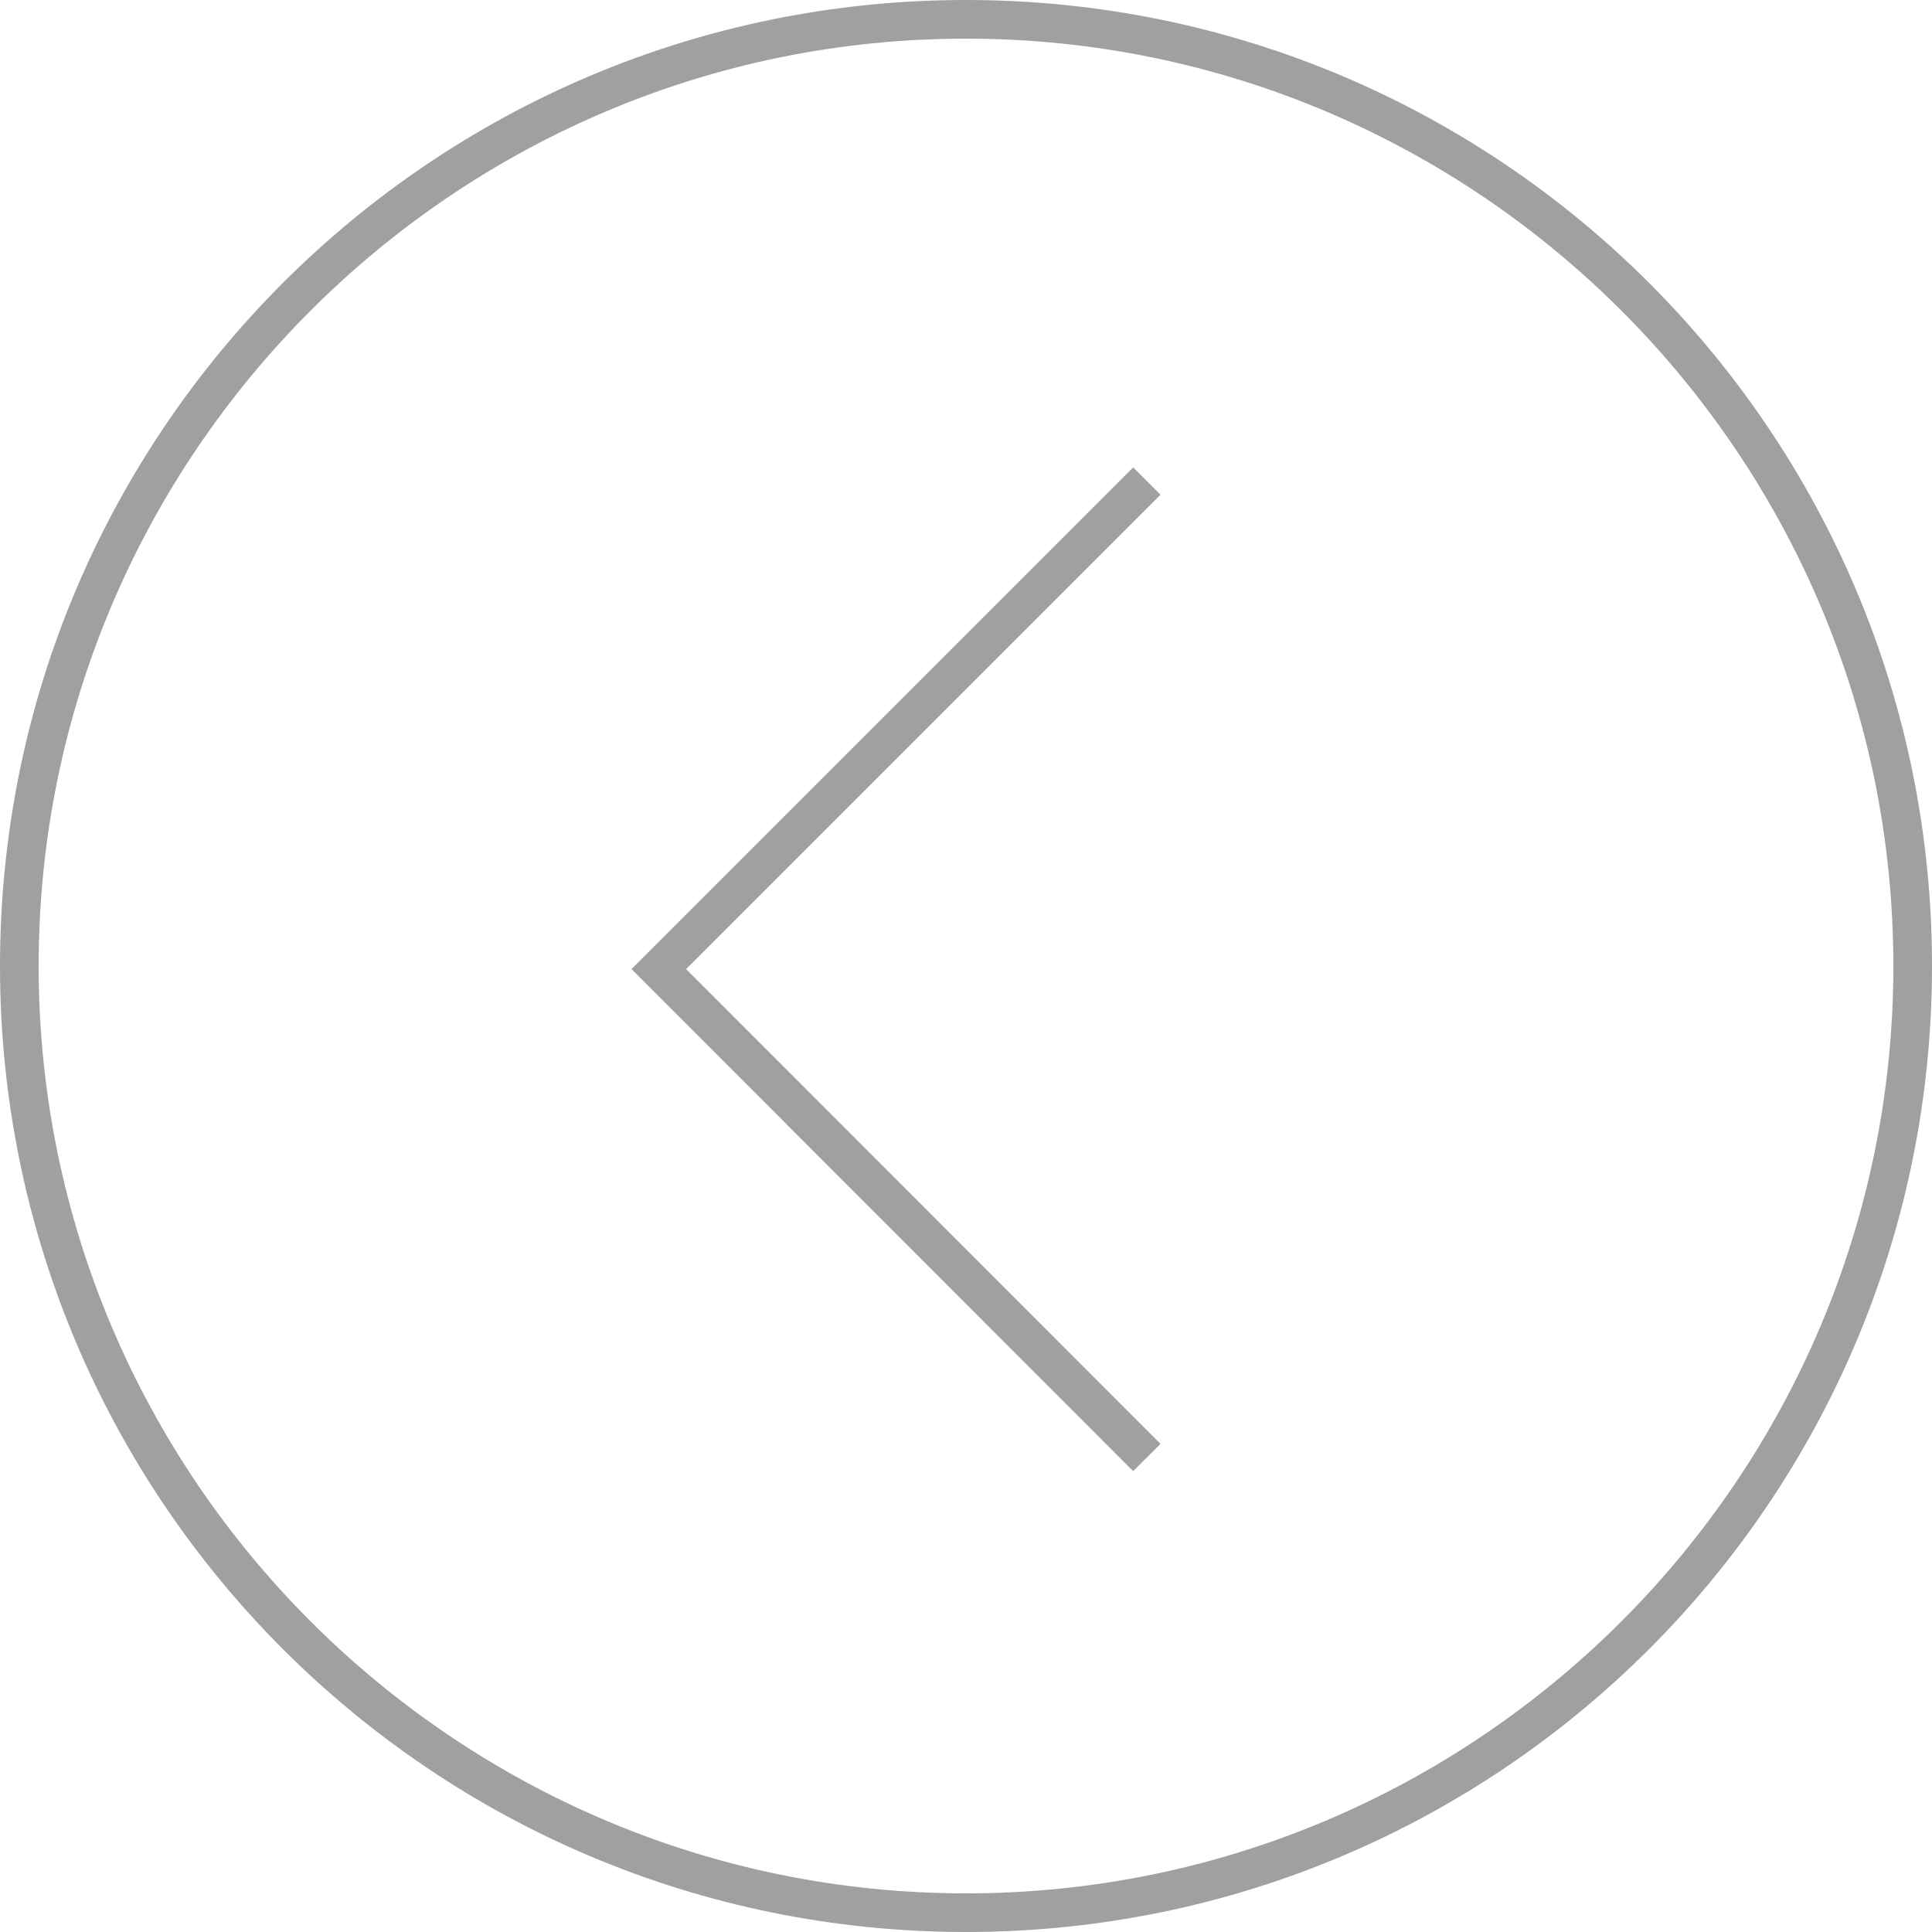
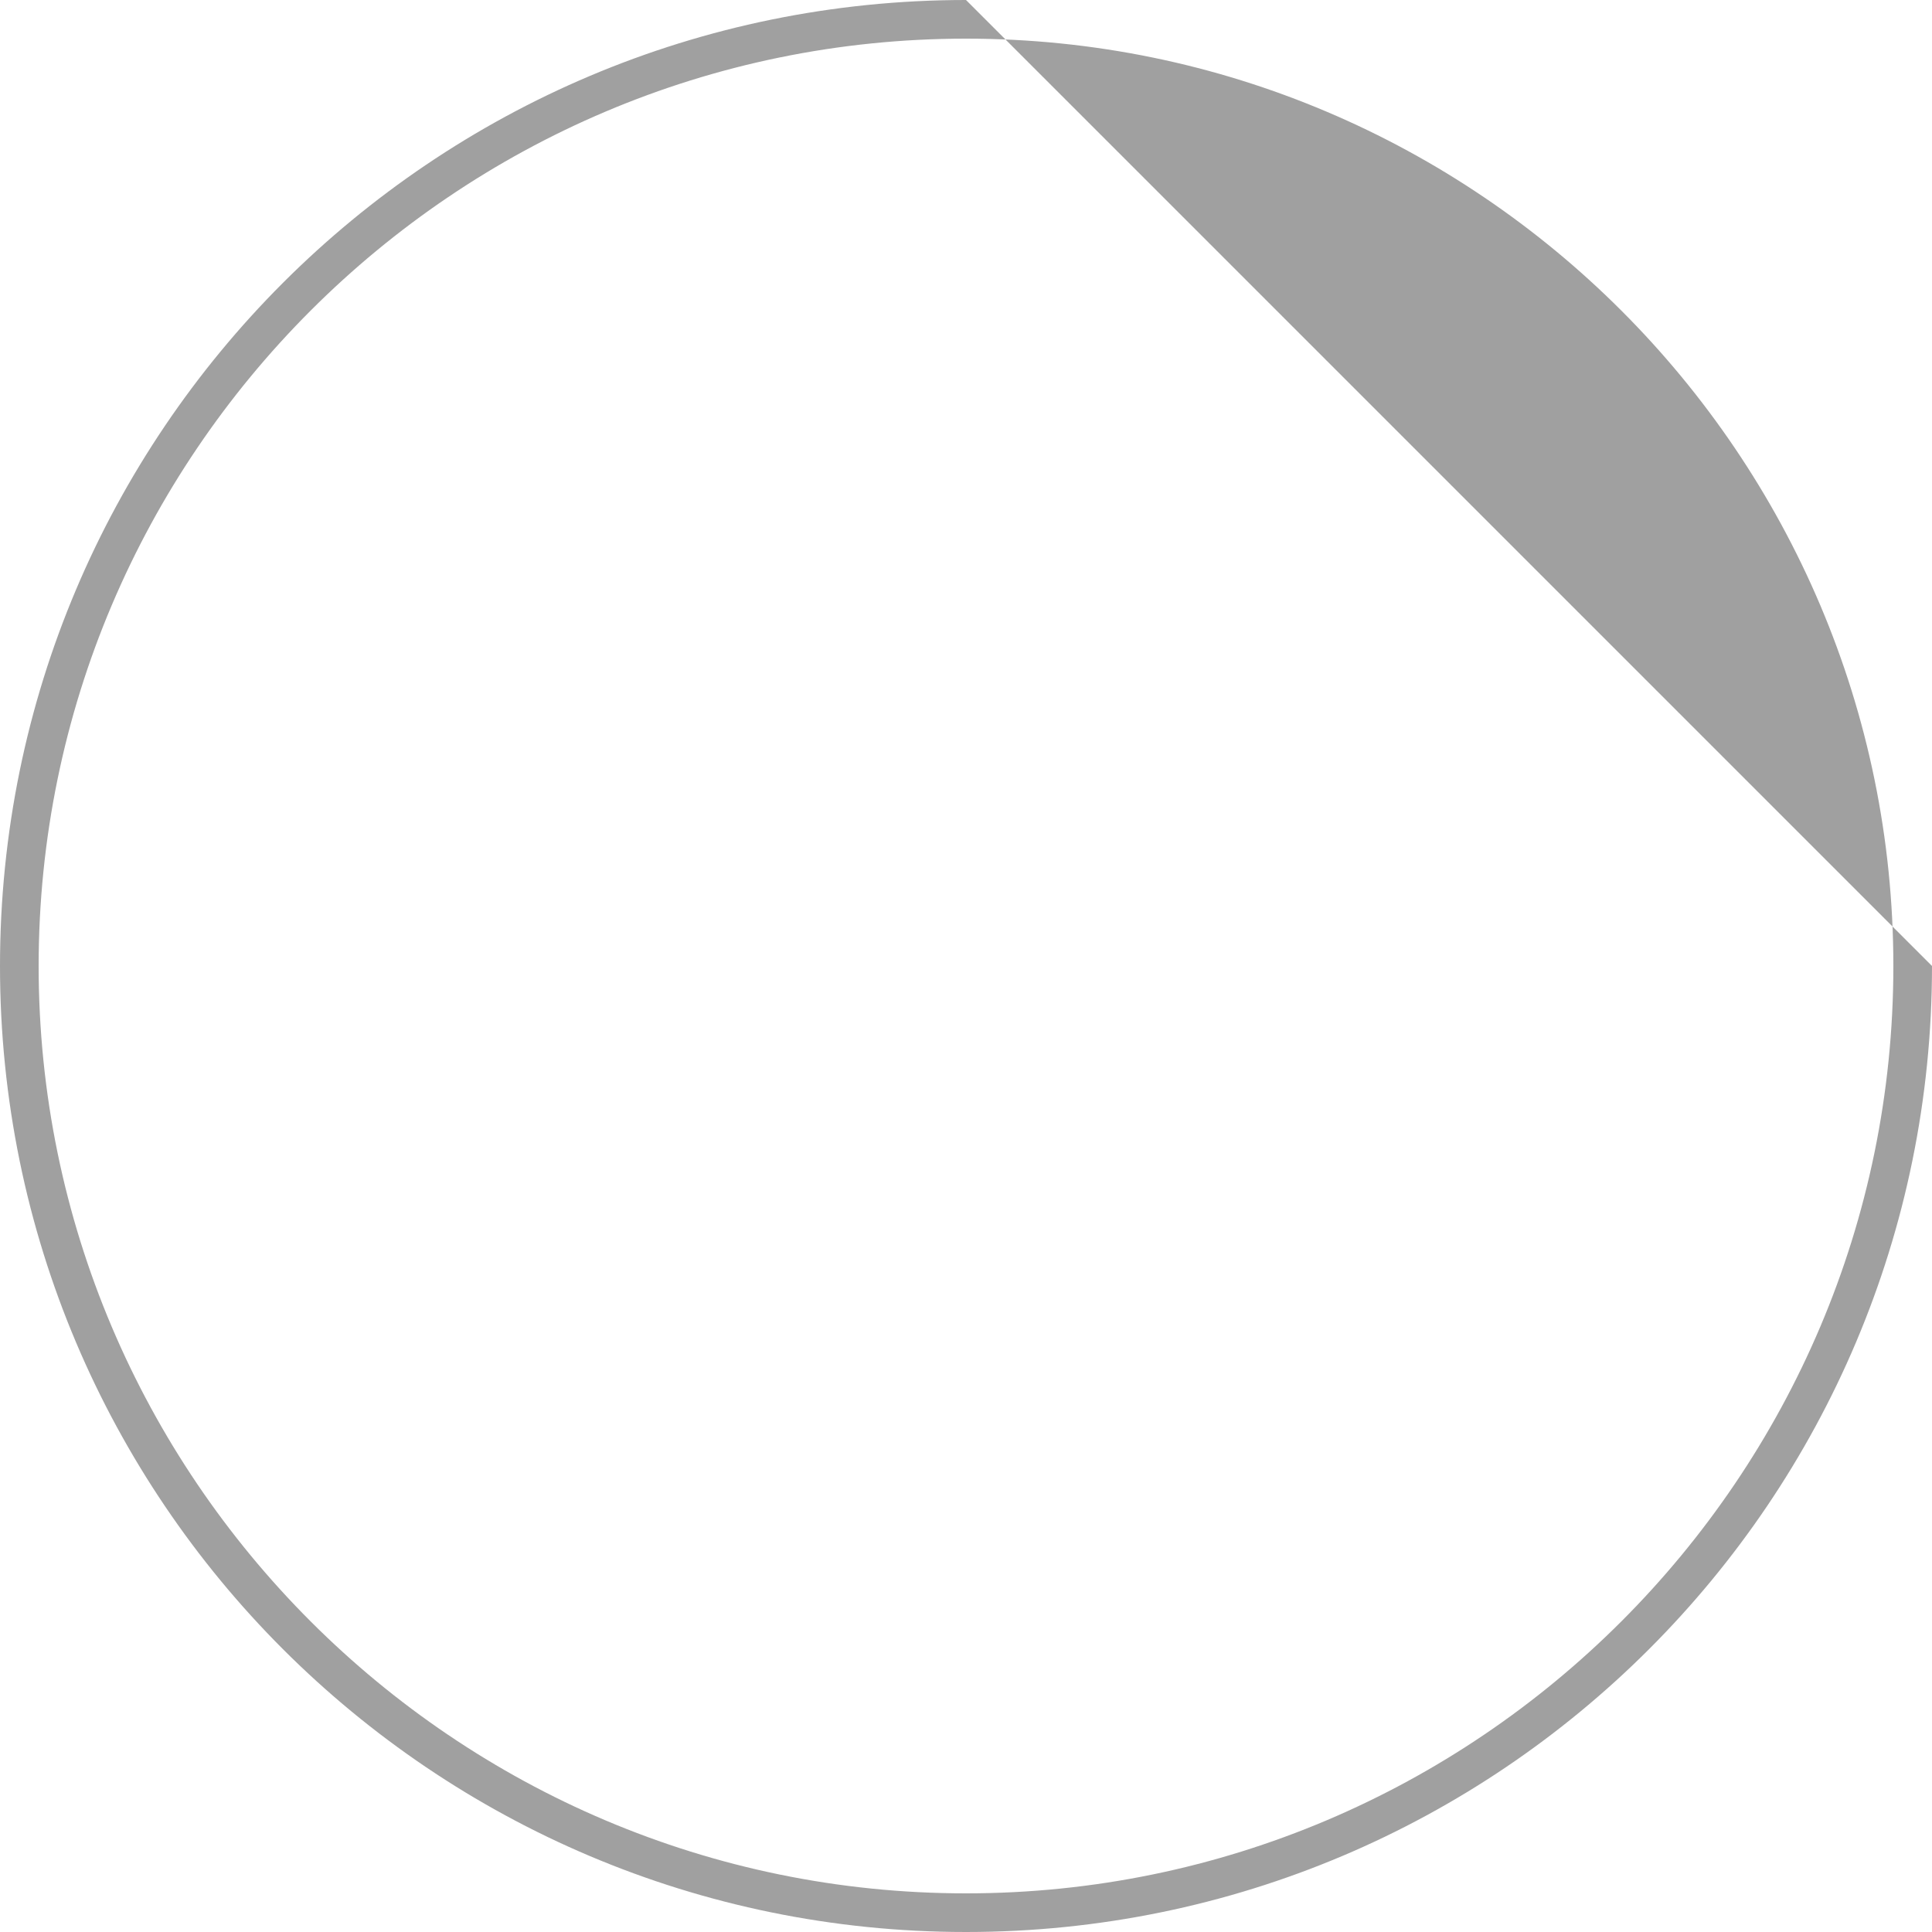
<svg xmlns="http://www.w3.org/2000/svg" id="_レイヤー_2" data-name="レイヤー 2" viewBox="0 0 50 50">
  <defs>
    <style>
      .cls-1 {
        fill: #a0a0a0;
      }

      .cls-2 {
        fill: none;
        stroke: #a0a0a0;
        stroke-miterlimit: 10;
      }
    </style>
  </defs>
  <g id="button">
    <g>
-       <path class="cls-1" d="M25,1c13.23,0,24,10.77,24,24s-10.77,24-24,24S1,38.23,1,25,11.77,1,25,1m0-1C11.19,0,0,11.19,0,25s11.19,25,25,25,25-11.19,25-25S38.81,0,25,0h0Z" />
-       <polyline class="cls-2" points="29.68 37.72 17.05 25.08 29.68 12.45" />
+       <path class="cls-1" d="M25,1c13.23,0,24,10.77,24,24s-10.77,24-24,24S1,38.23,1,25,11.77,1,25,1m0-1C11.19,0,0,11.19,0,25s11.19,25,25,25,25-11.19,25-25h0Z" />
    </g>
  </g>
</svg>